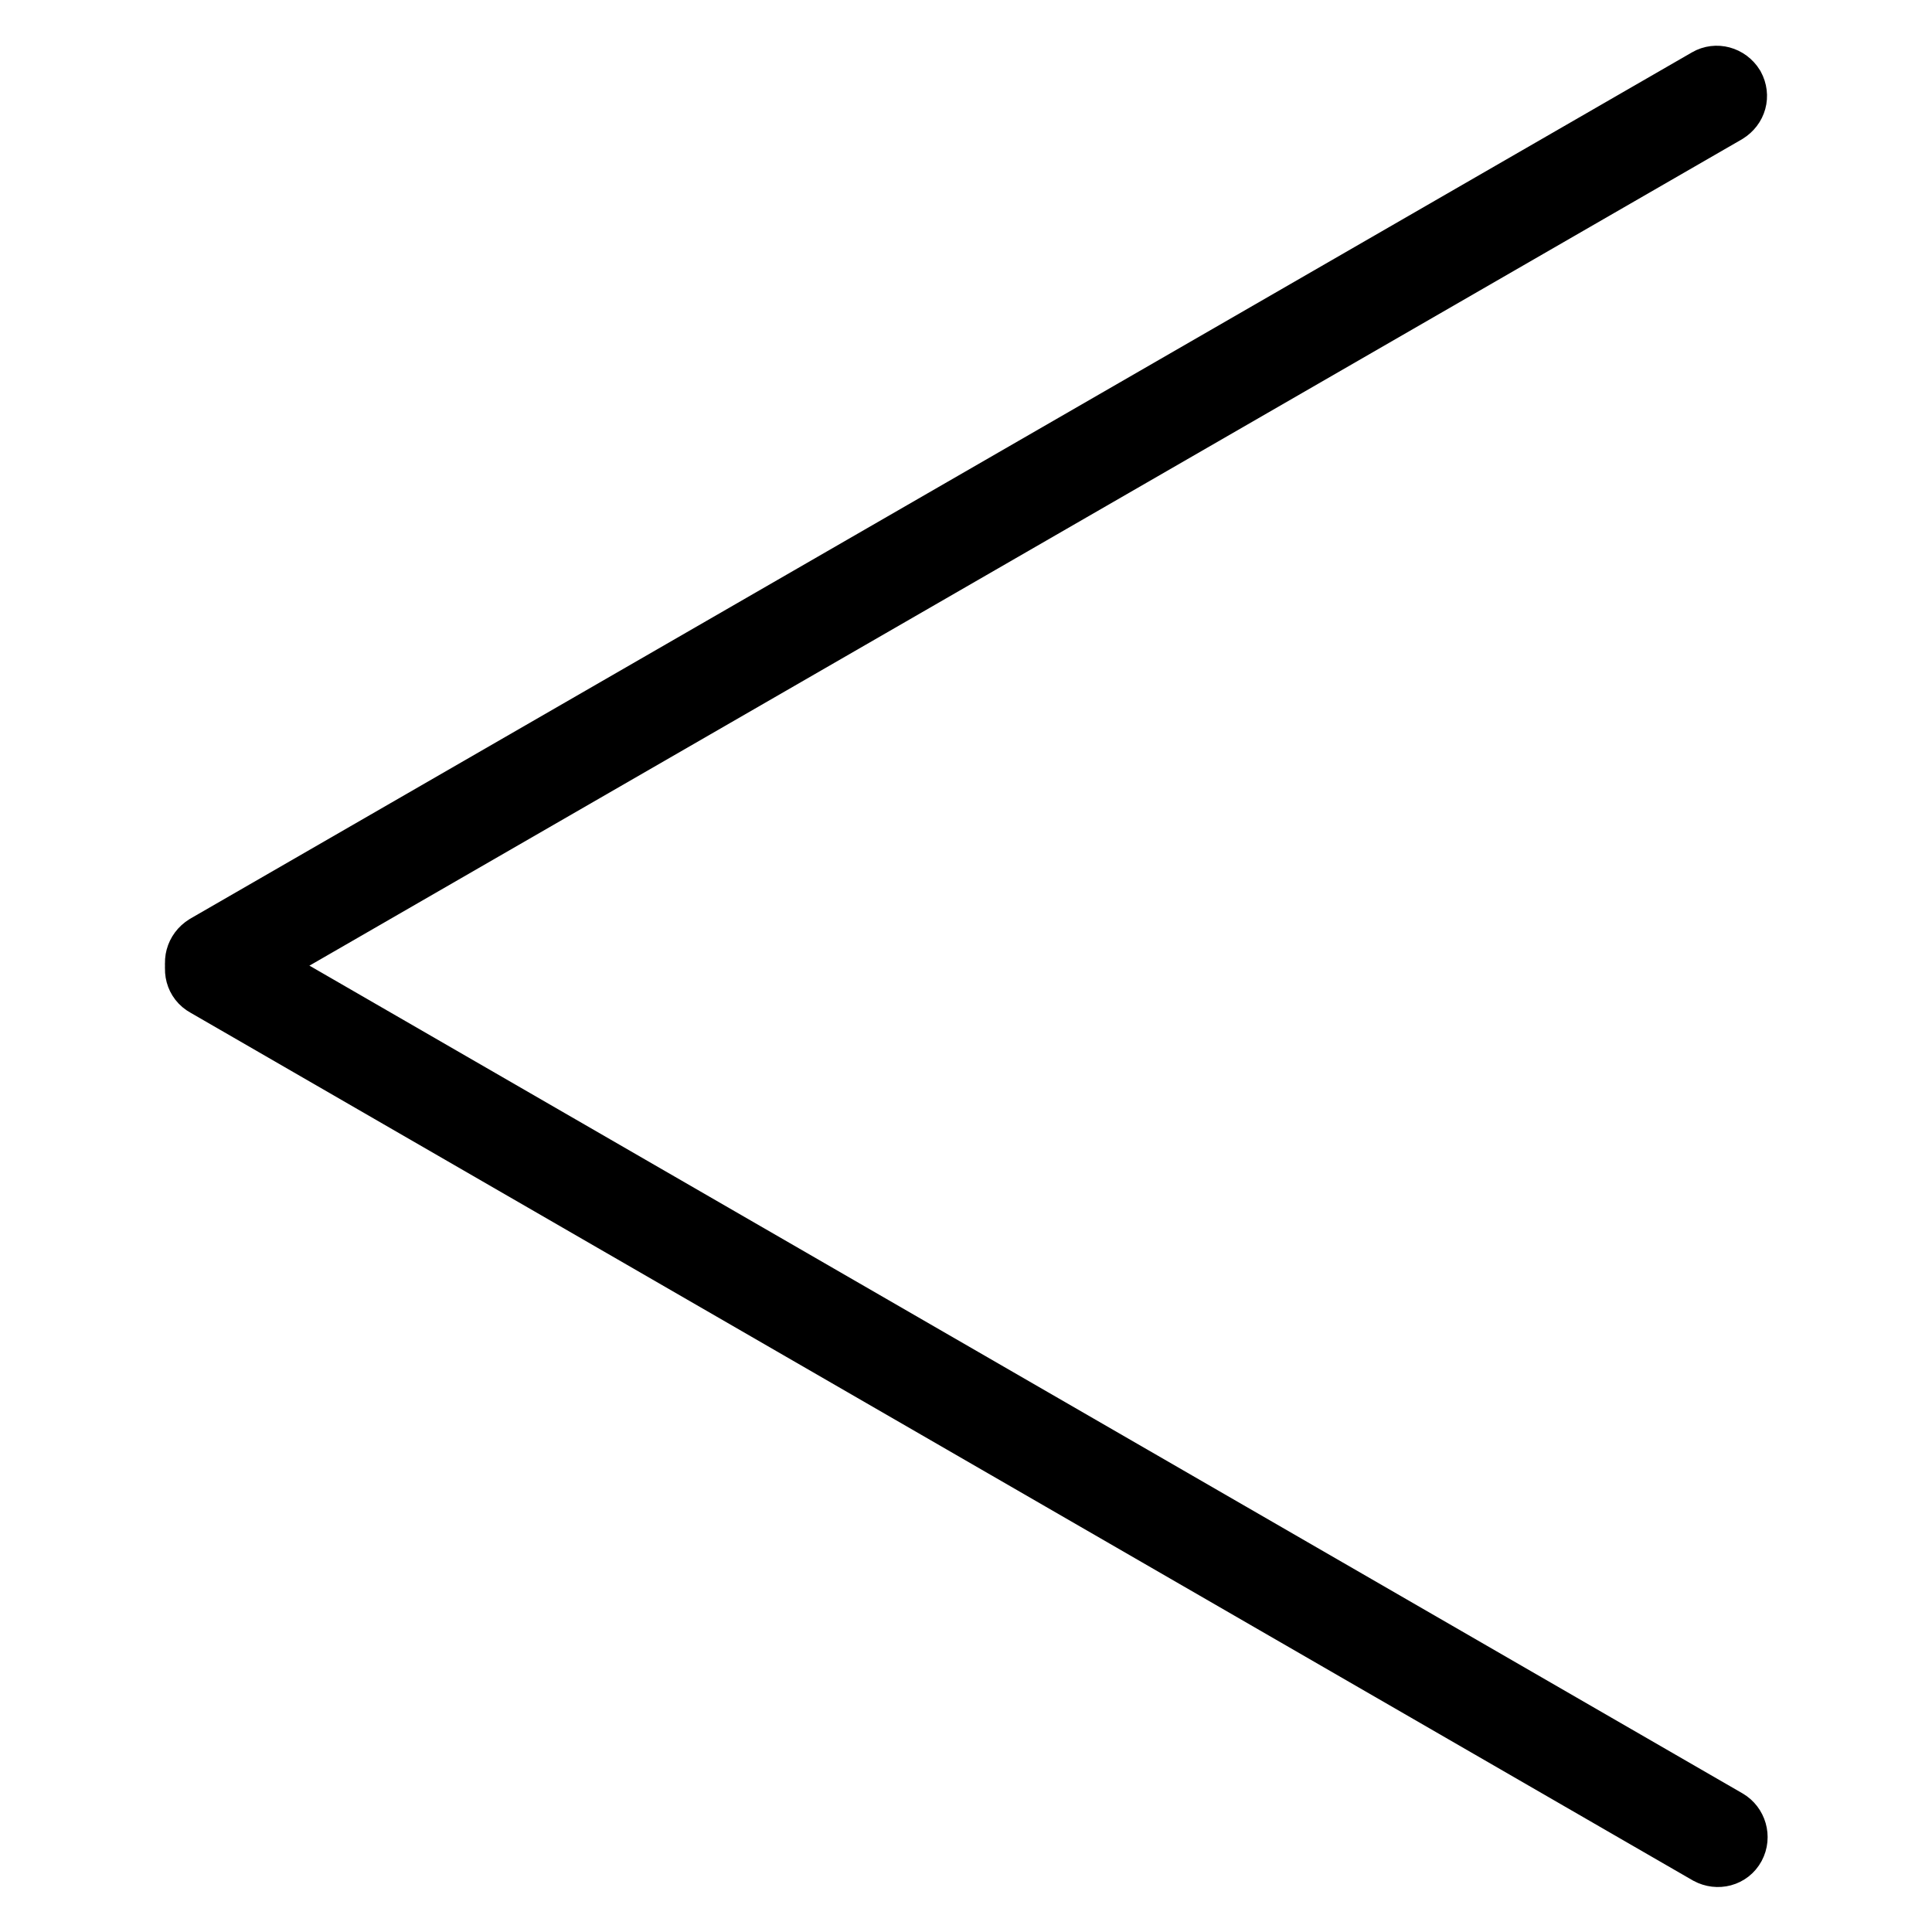
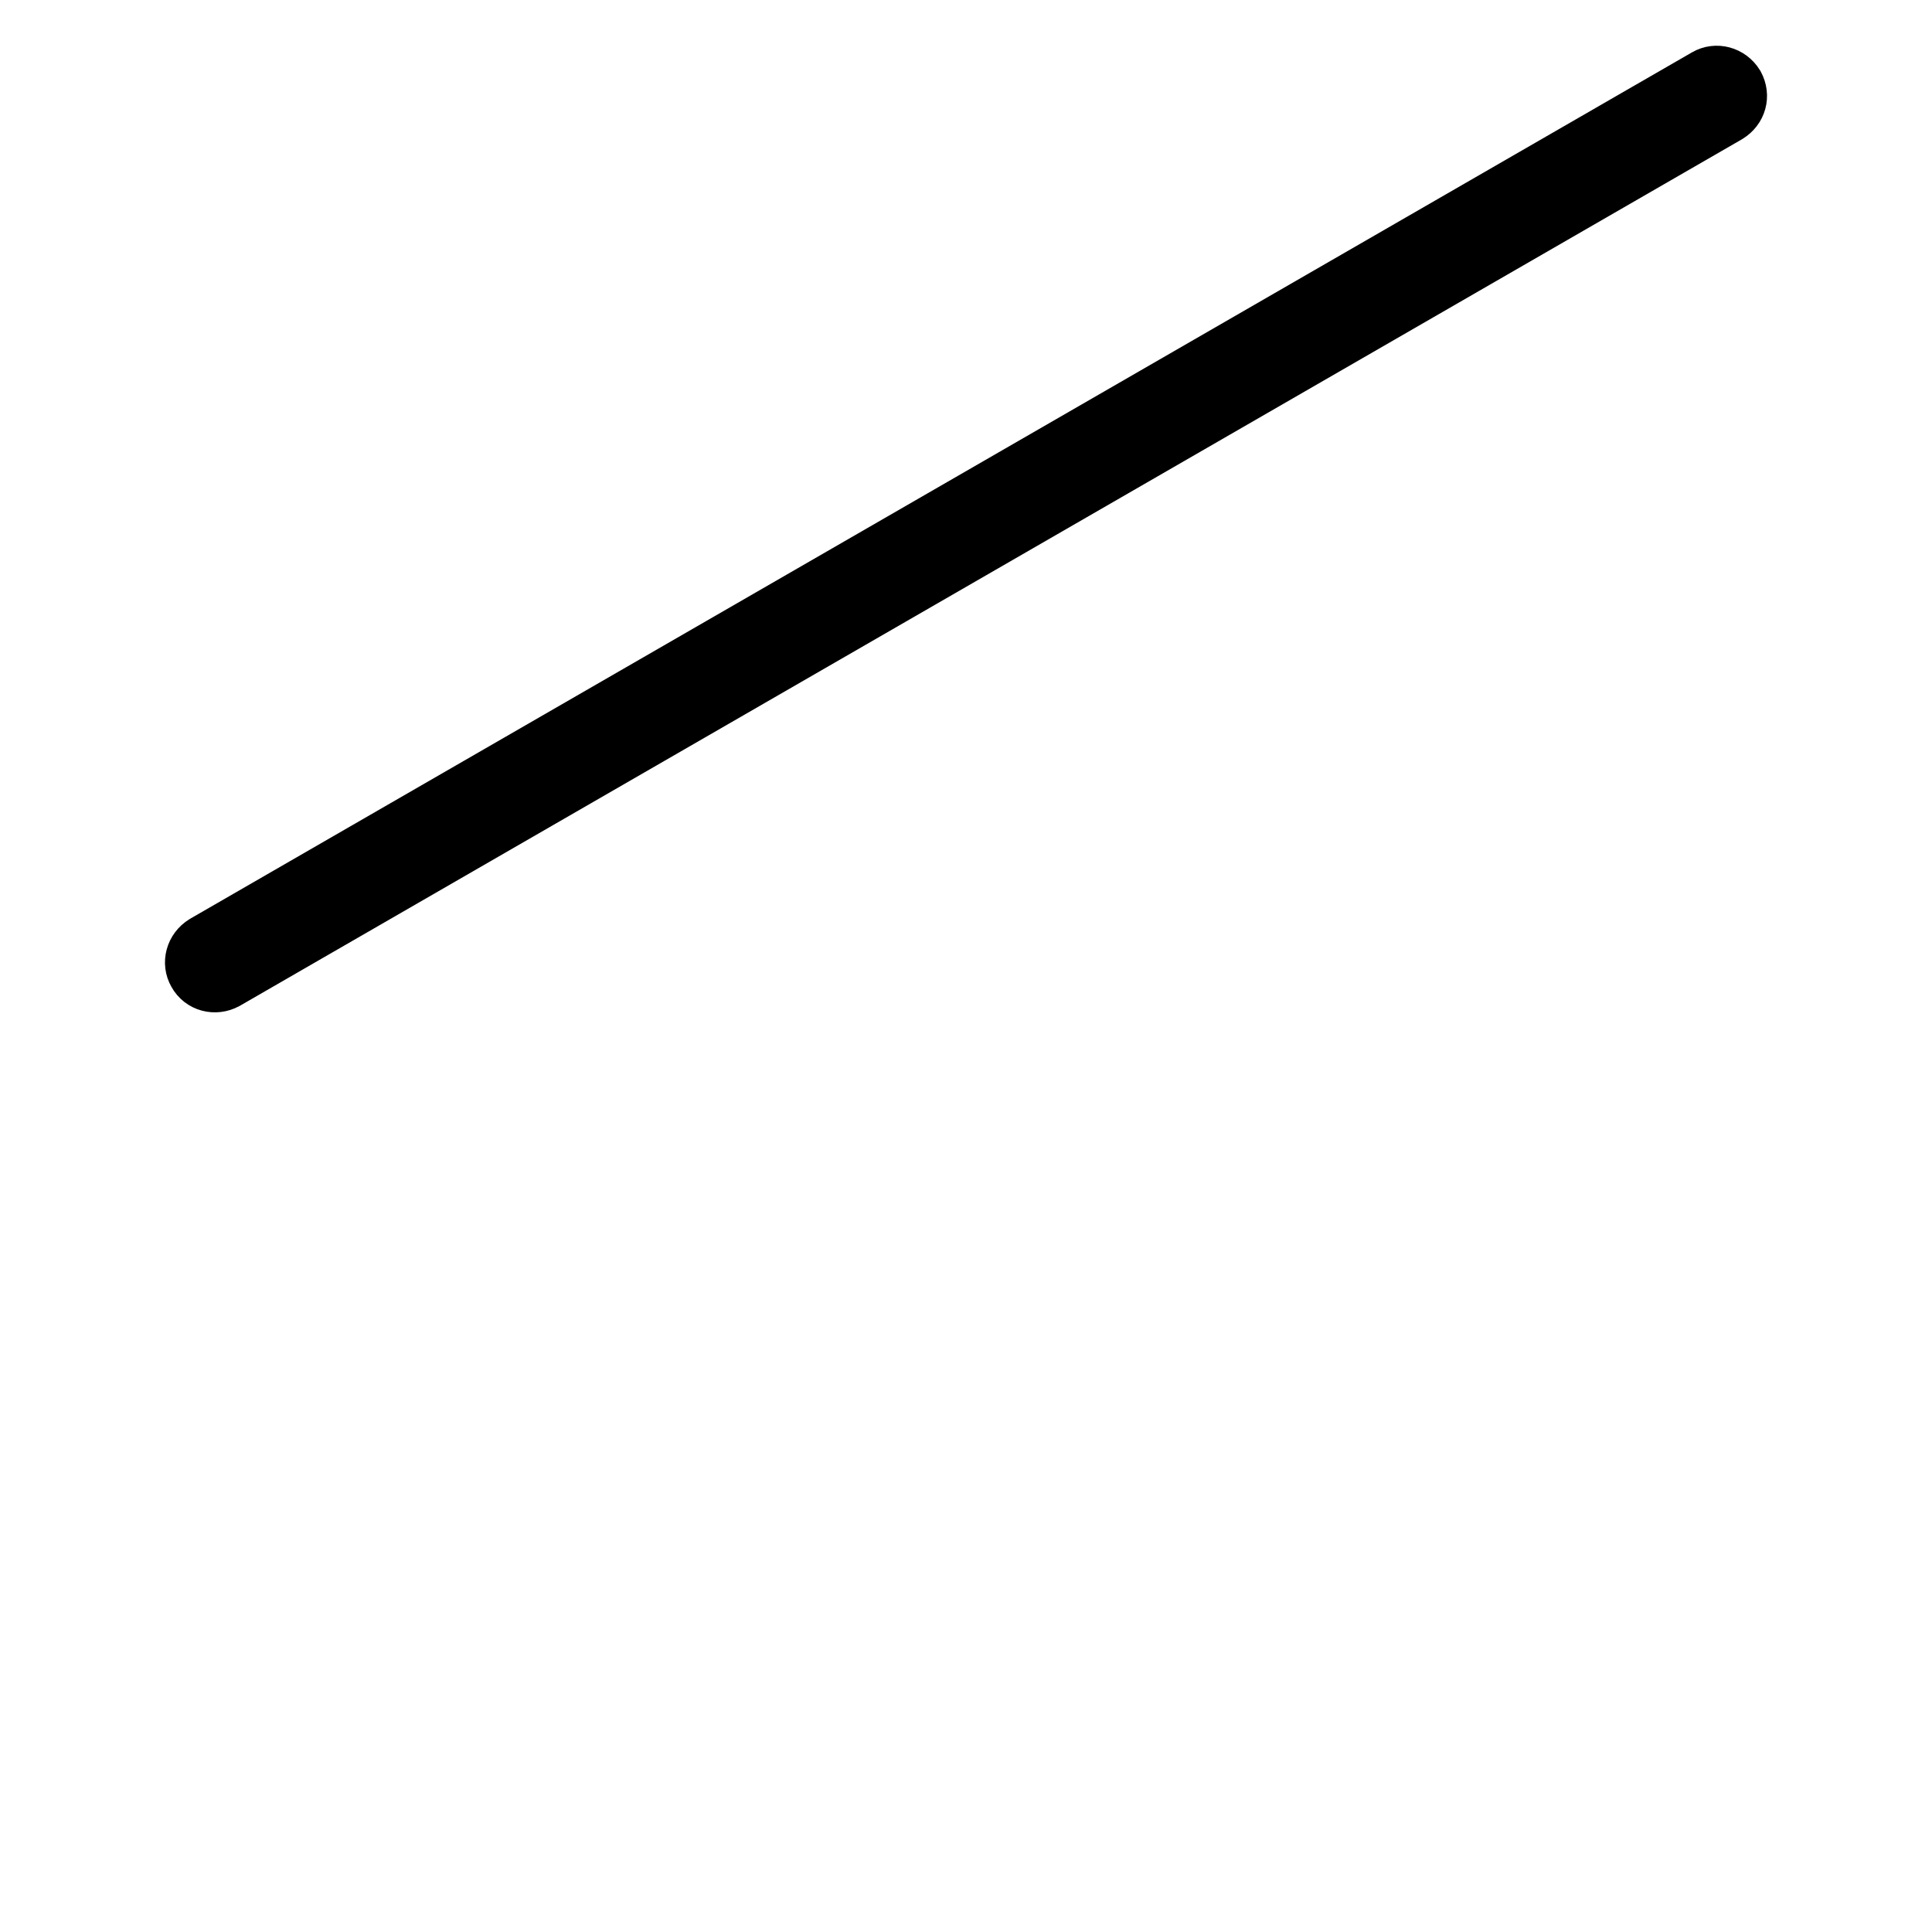
<svg xmlns="http://www.w3.org/2000/svg" version="1.1" x="0px" y="0px" viewBox="0 0 256 256" enable-background="new 0 0 256 256" xml:space="preserve">
  <g>
-     <path stroke-width="8" fill-opacity="0" stroke="#000000" d="M228.9,241.1c1.2,0.7,1.7,2.3,1,3.6c-0.7,1.3-2.3,1.7-3.6,1c0,0,0,0,0,0L27.2,130.7c-1.3-0.7-1.7-2.3-1-3.6 c0,0,0,0,0,0c0.7-1.2,2.3-1.7,3.6-1L228.9,241.1L228.9,241.1z" />
    <path stroke-width="8" fill-opacity="0" stroke="#000000" d="M226.2,10.4c1.2-0.7,2.8-0.3,3.6,1c0.7,1.3,0.3,2.8-1,3.6c0,0,0,0,0,0L29.8,129.8c-1.3,0.7-2.9,0.3-3.6-1v0 c-0.7-1.2-0.3-2.8,1-3.6L226.2,10.4z" />
  </g>
</svg>